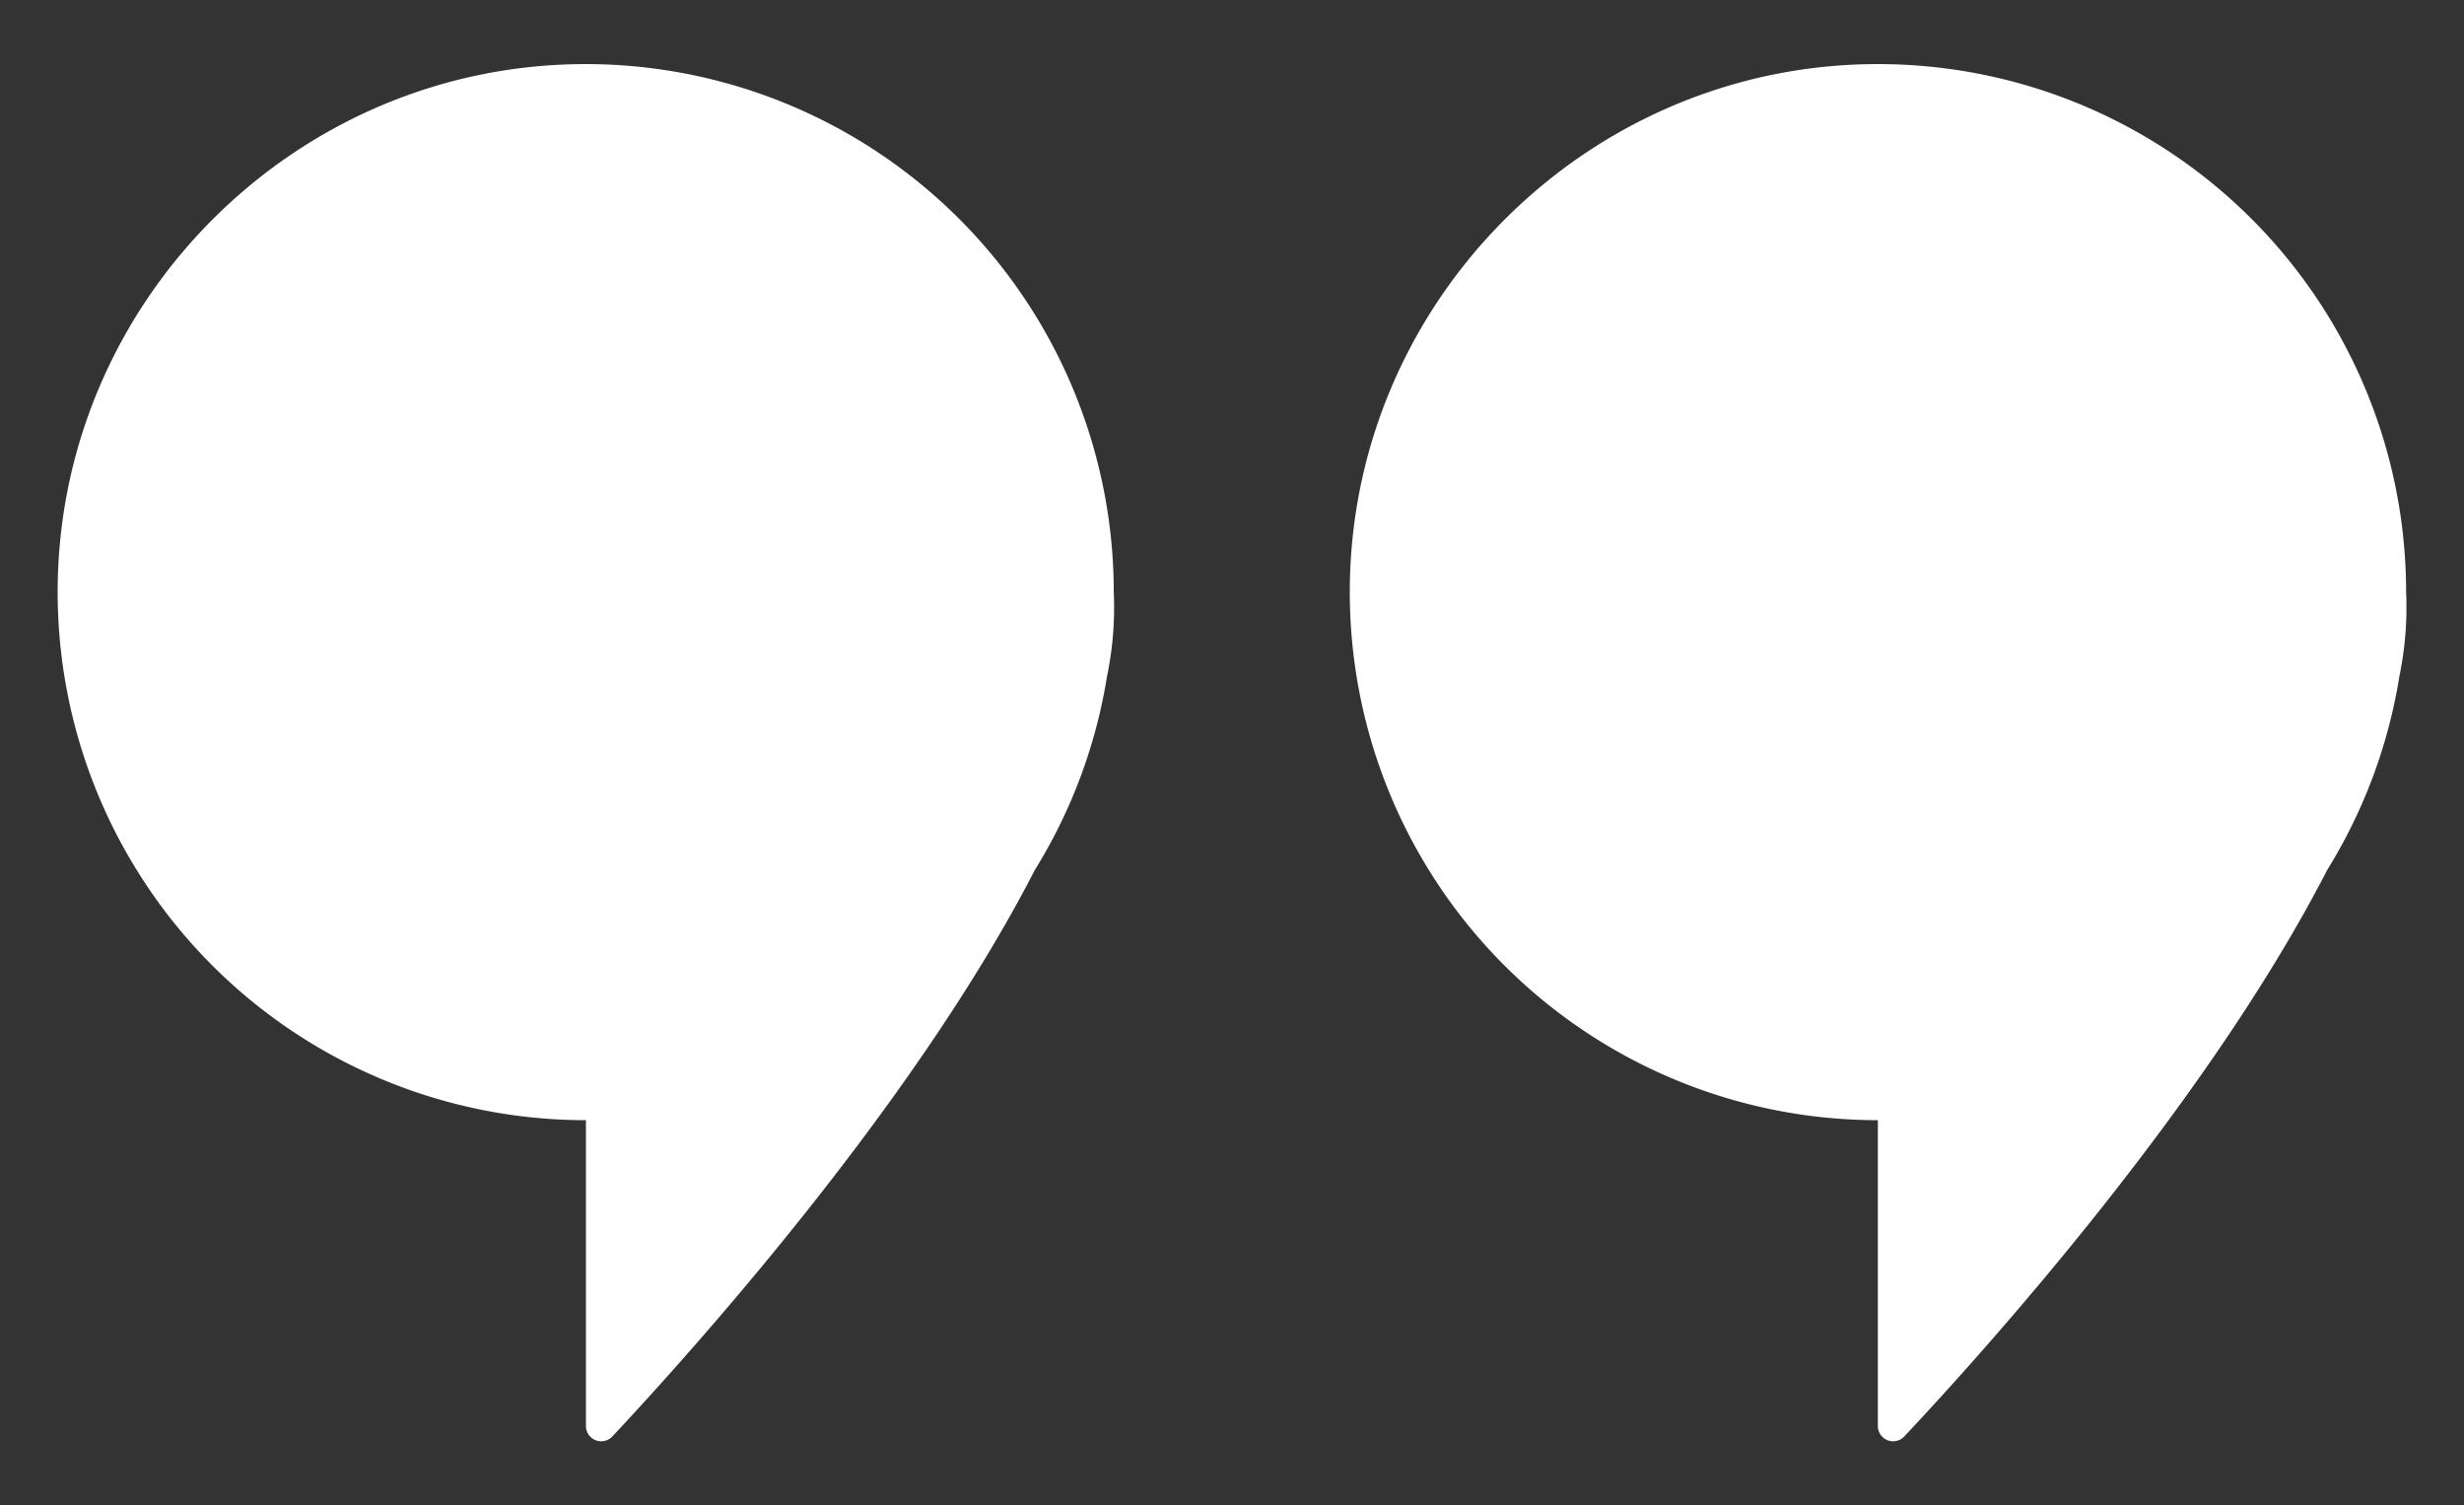
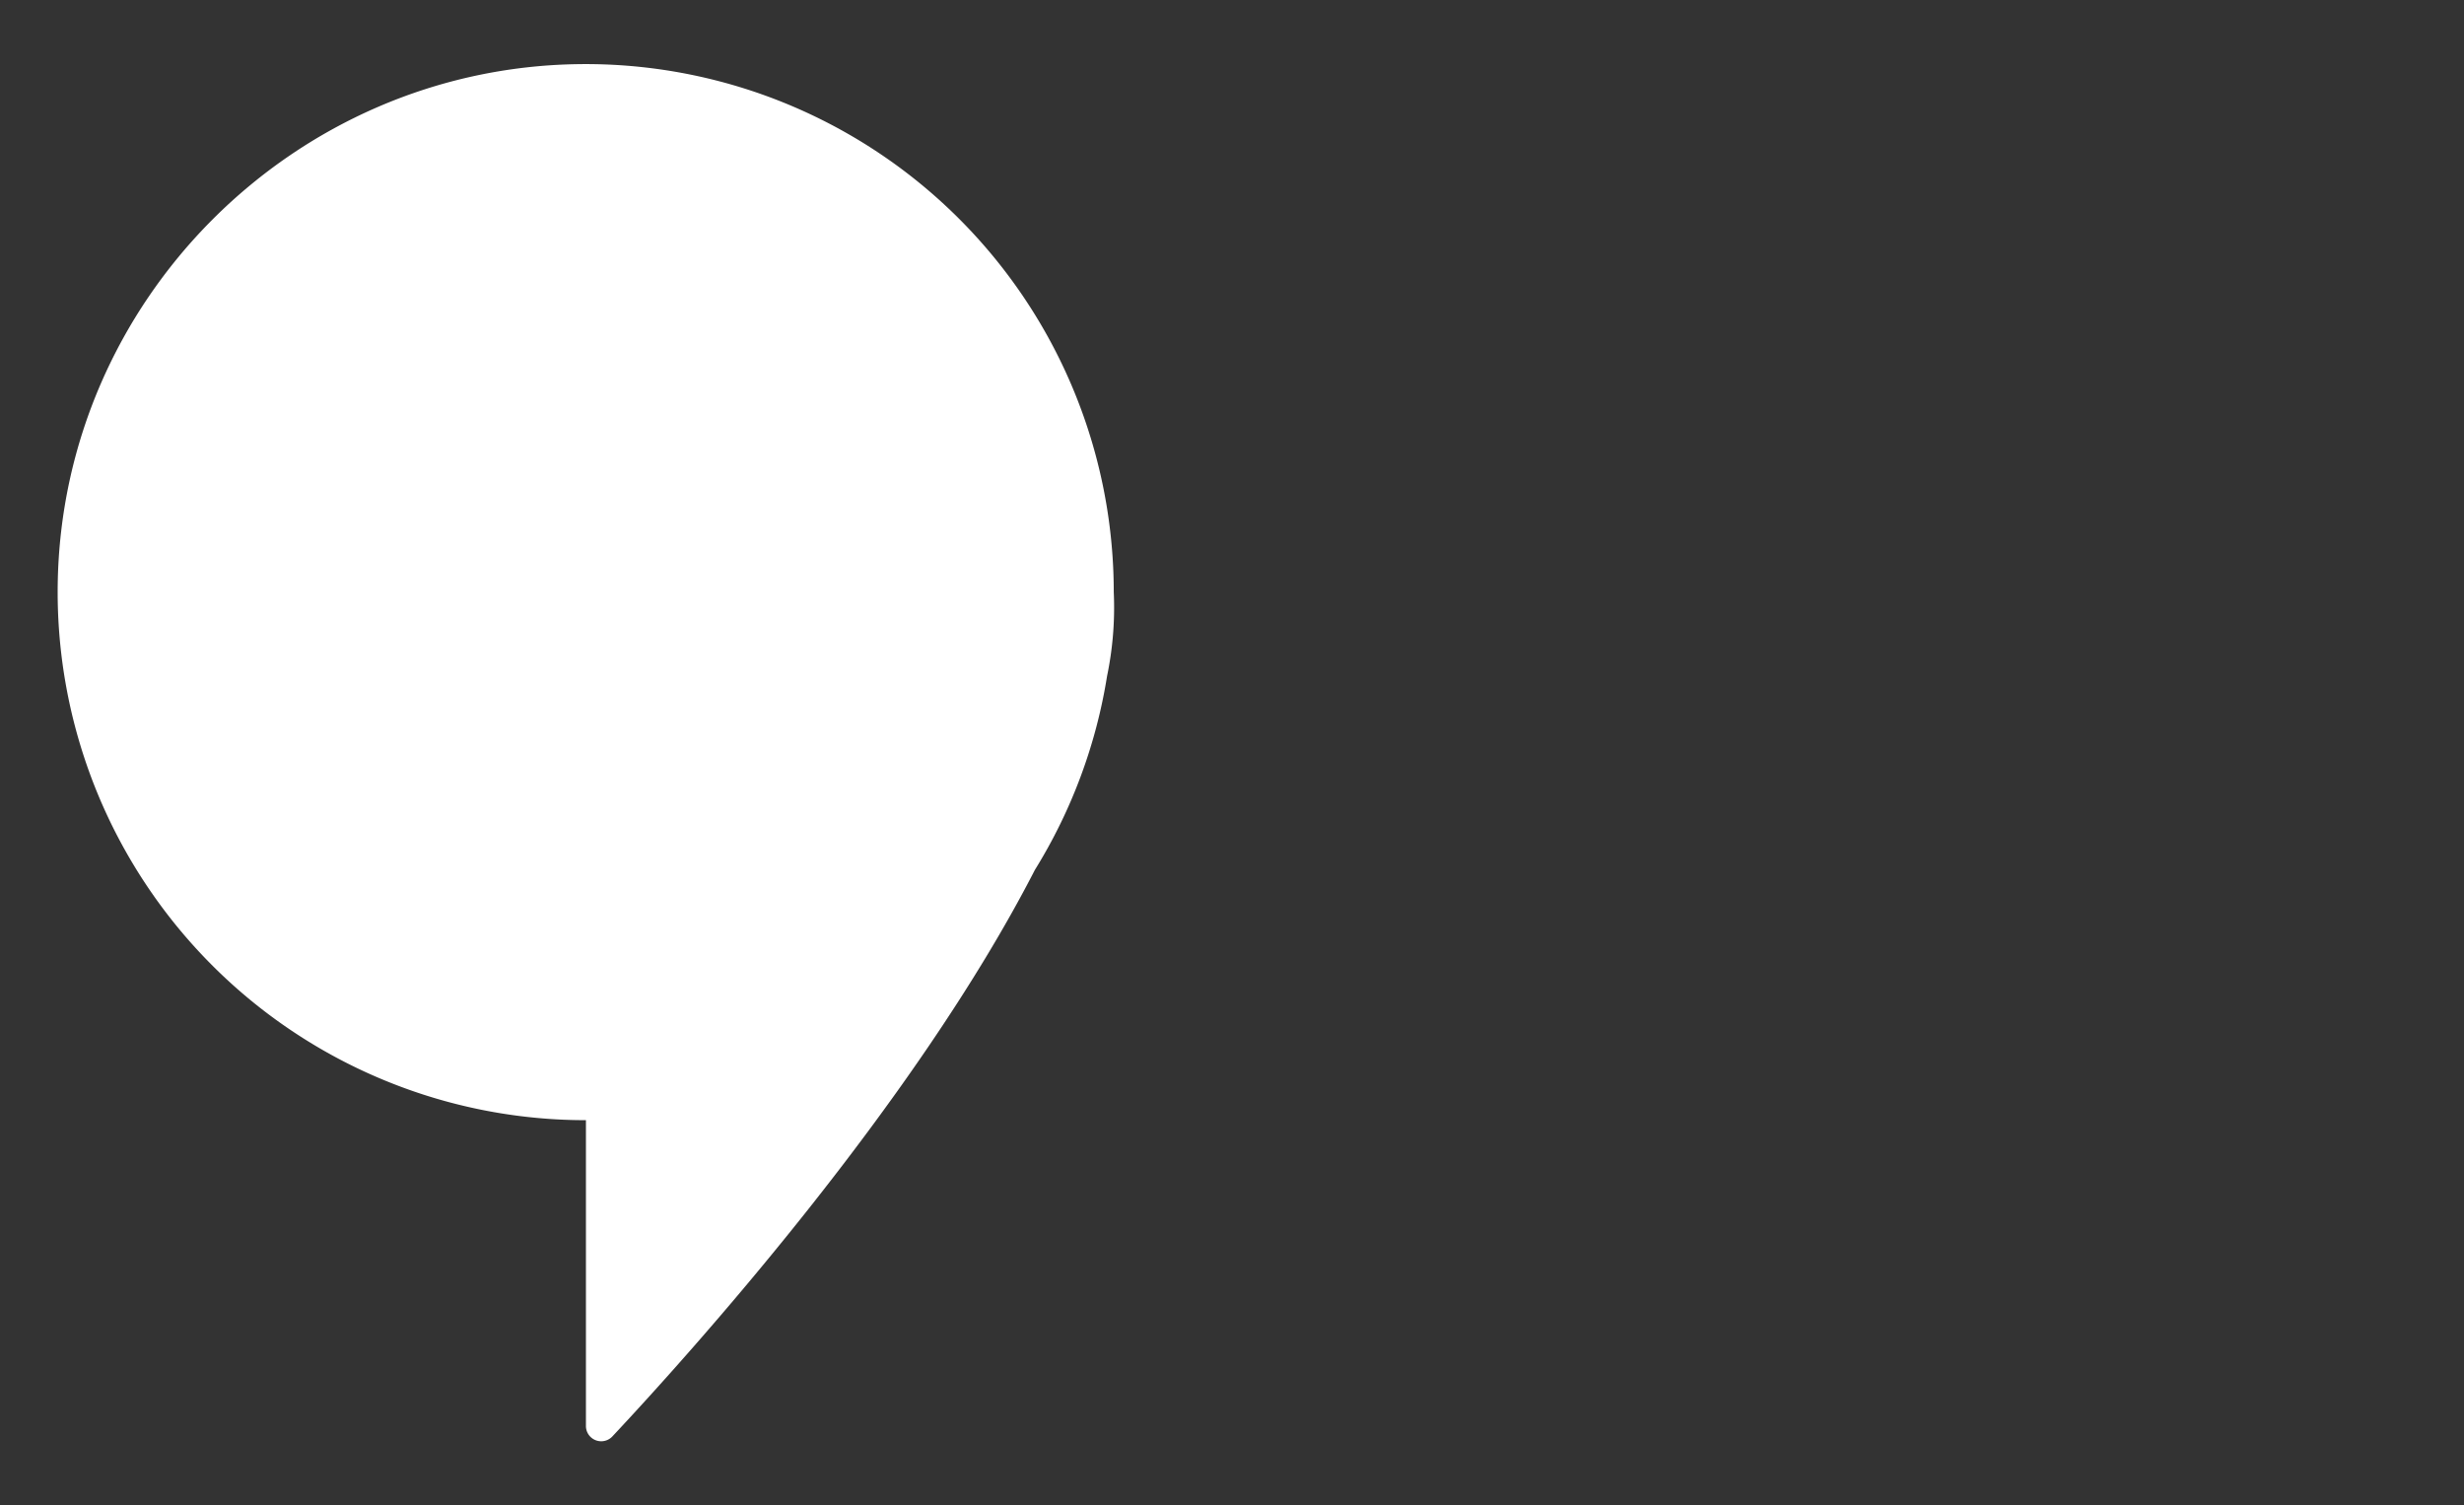
<svg xmlns="http://www.w3.org/2000/svg" id="Isolation_Mode" data-name="Isolation Mode" viewBox="0 0 559.3 341.7">
  <rect x="0" y="0" width="559.3" height="341.7" fill="#333333" stroke="none" />
  <defs>
    <style>.cls-1{fill:#fff;}</style>
  </defs>
-   <path class="cls-1" d="M426.25,254.27v69.41a3.47,3.47,0,0,0,6,2.38c17.4-18.52,68.46-75,96-128.59a119.28,119.28,0,0,0,16.39-44,77,77,0,0,0,1.52-19.09A119.87,119.87,0,0,0,424.54,14.56C360,15.46,307.3,68.15,306.4,132.71A119.87,119.87,0,0,0,426.25,254.27Z" />
  <path class="cls-1" d="M234.9,197.47a119.1,119.1,0,0,0,16.39-44,76.48,76.48,0,0,0,1.52-19.09A119.87,119.87,0,0,0,131.25,14.56C66.69,15.46,14,68.15,13.1,132.71A119.87,119.87,0,0,0,133,254.27v69.41a3.47,3.47,0,0,0,6,2.38C156.34,307.54,207.41,251,234.9,197.47Z" />
</svg>